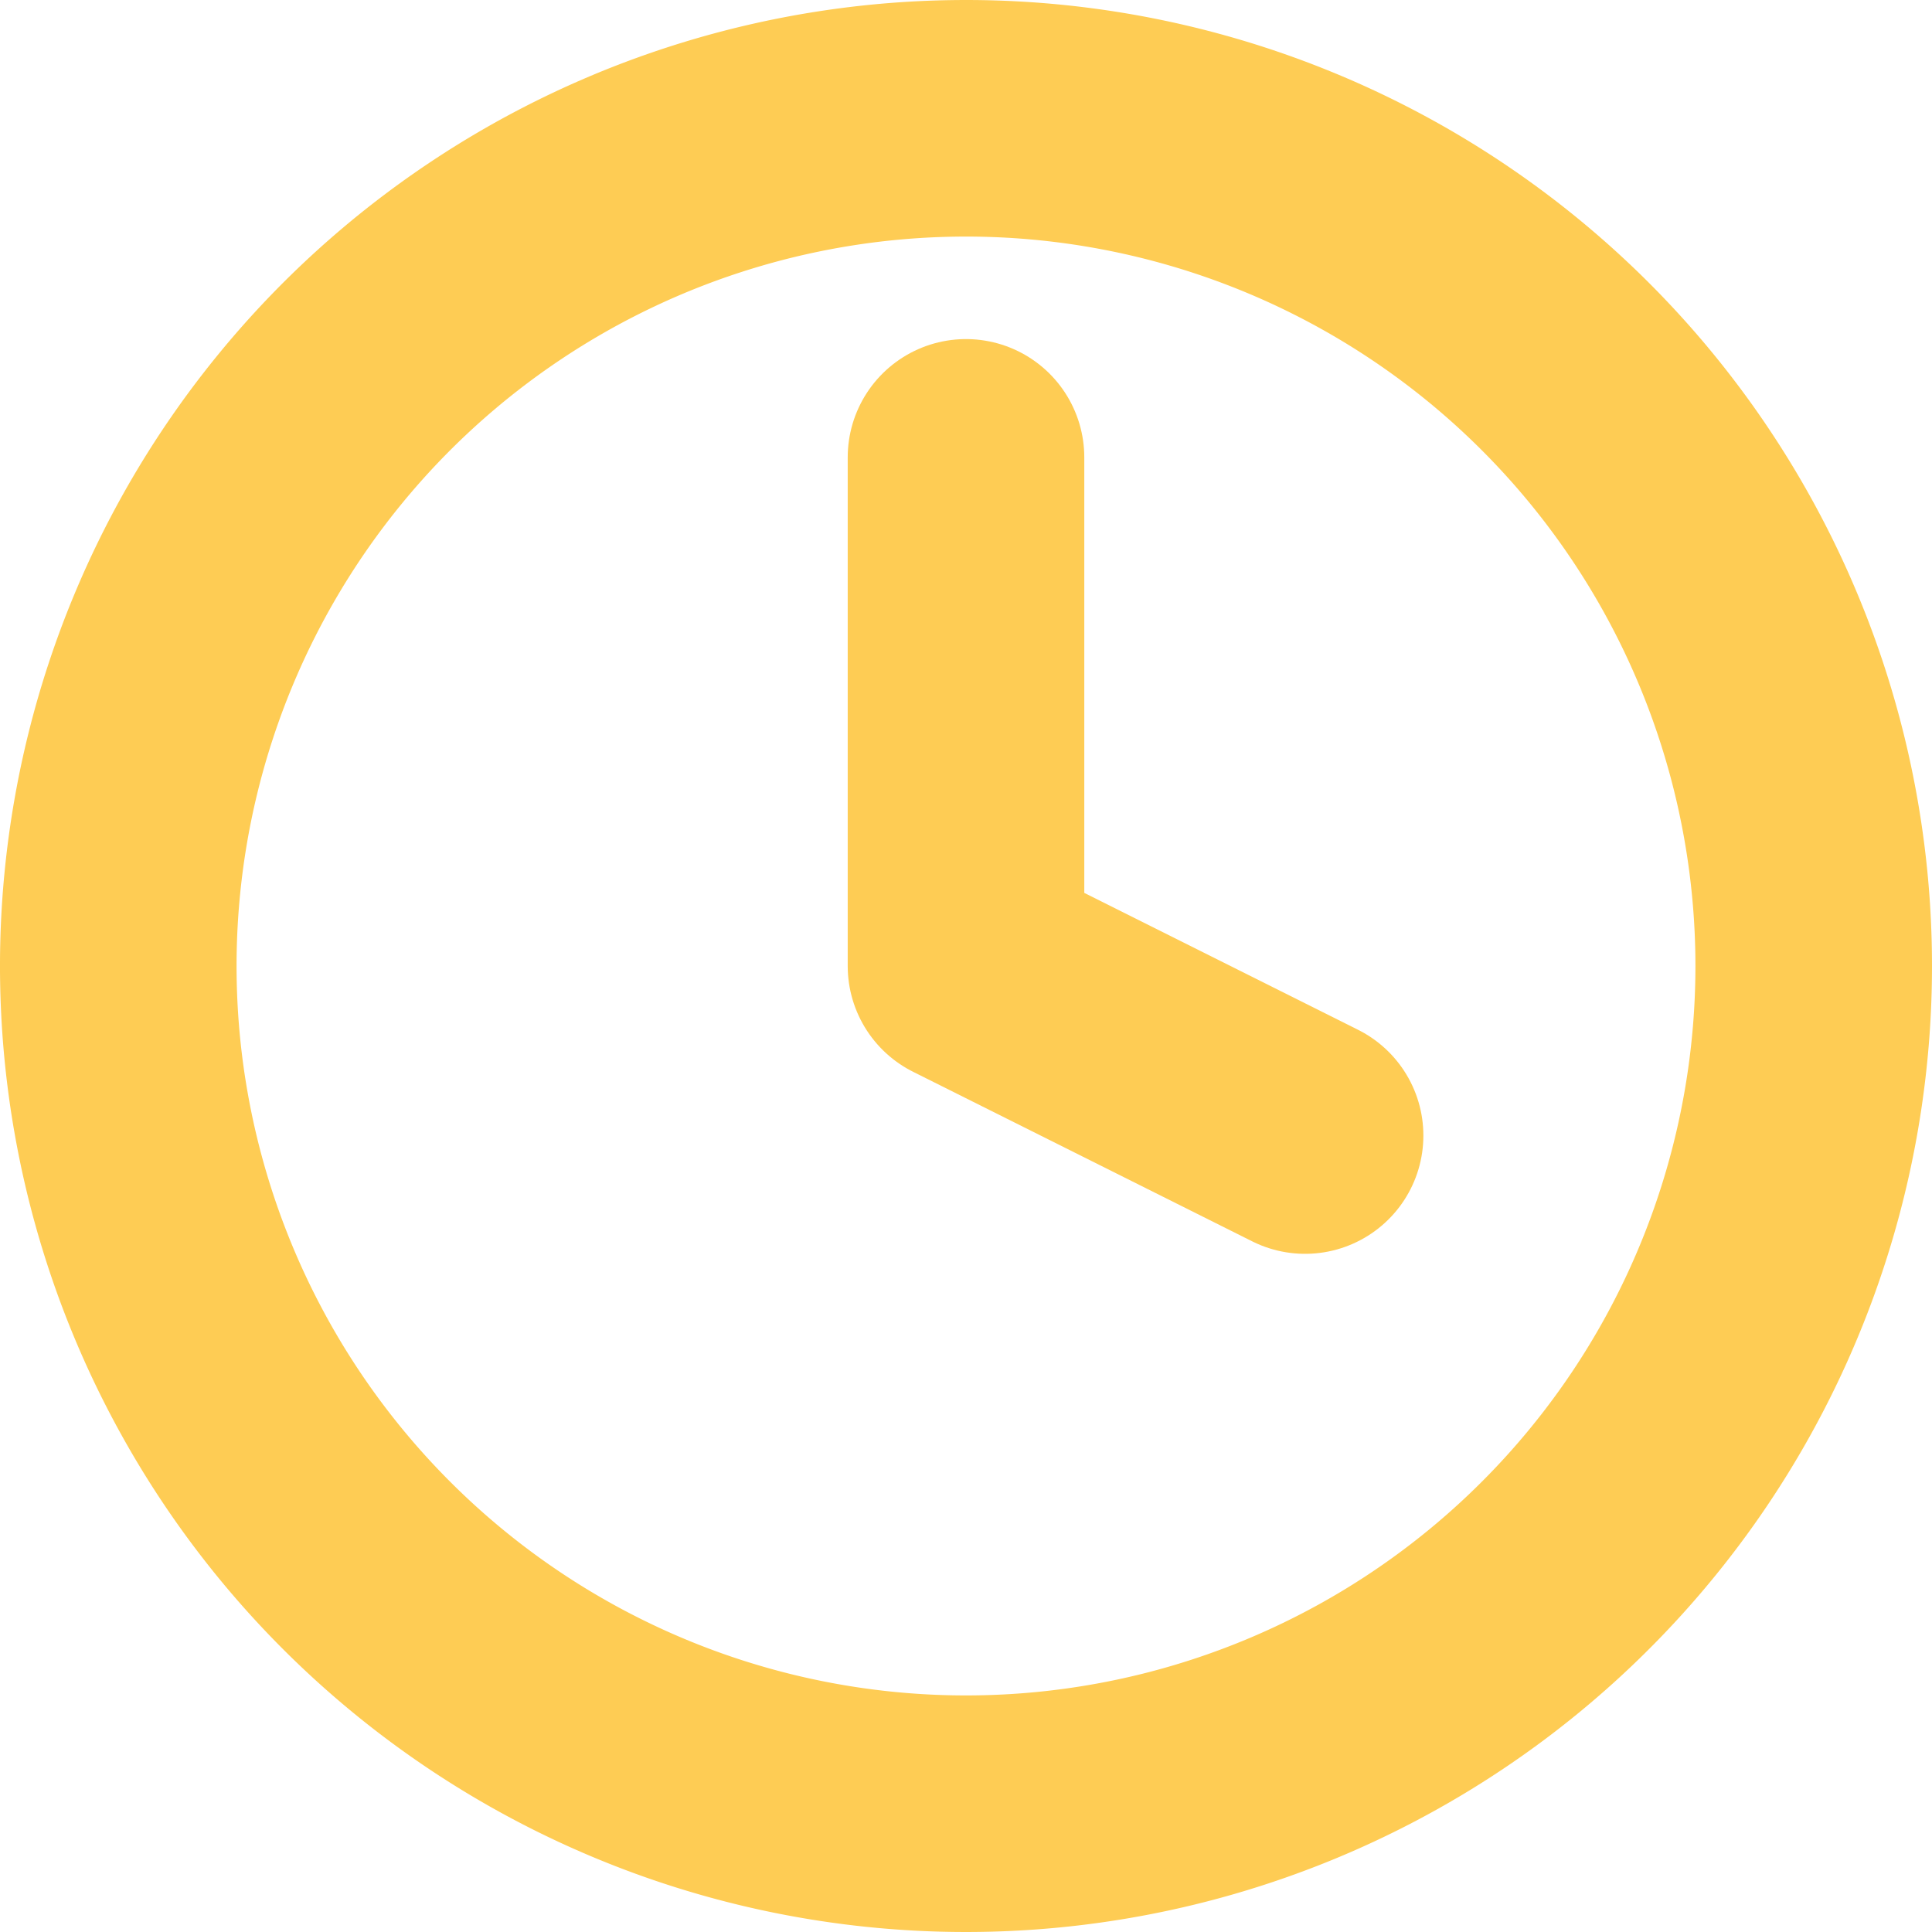
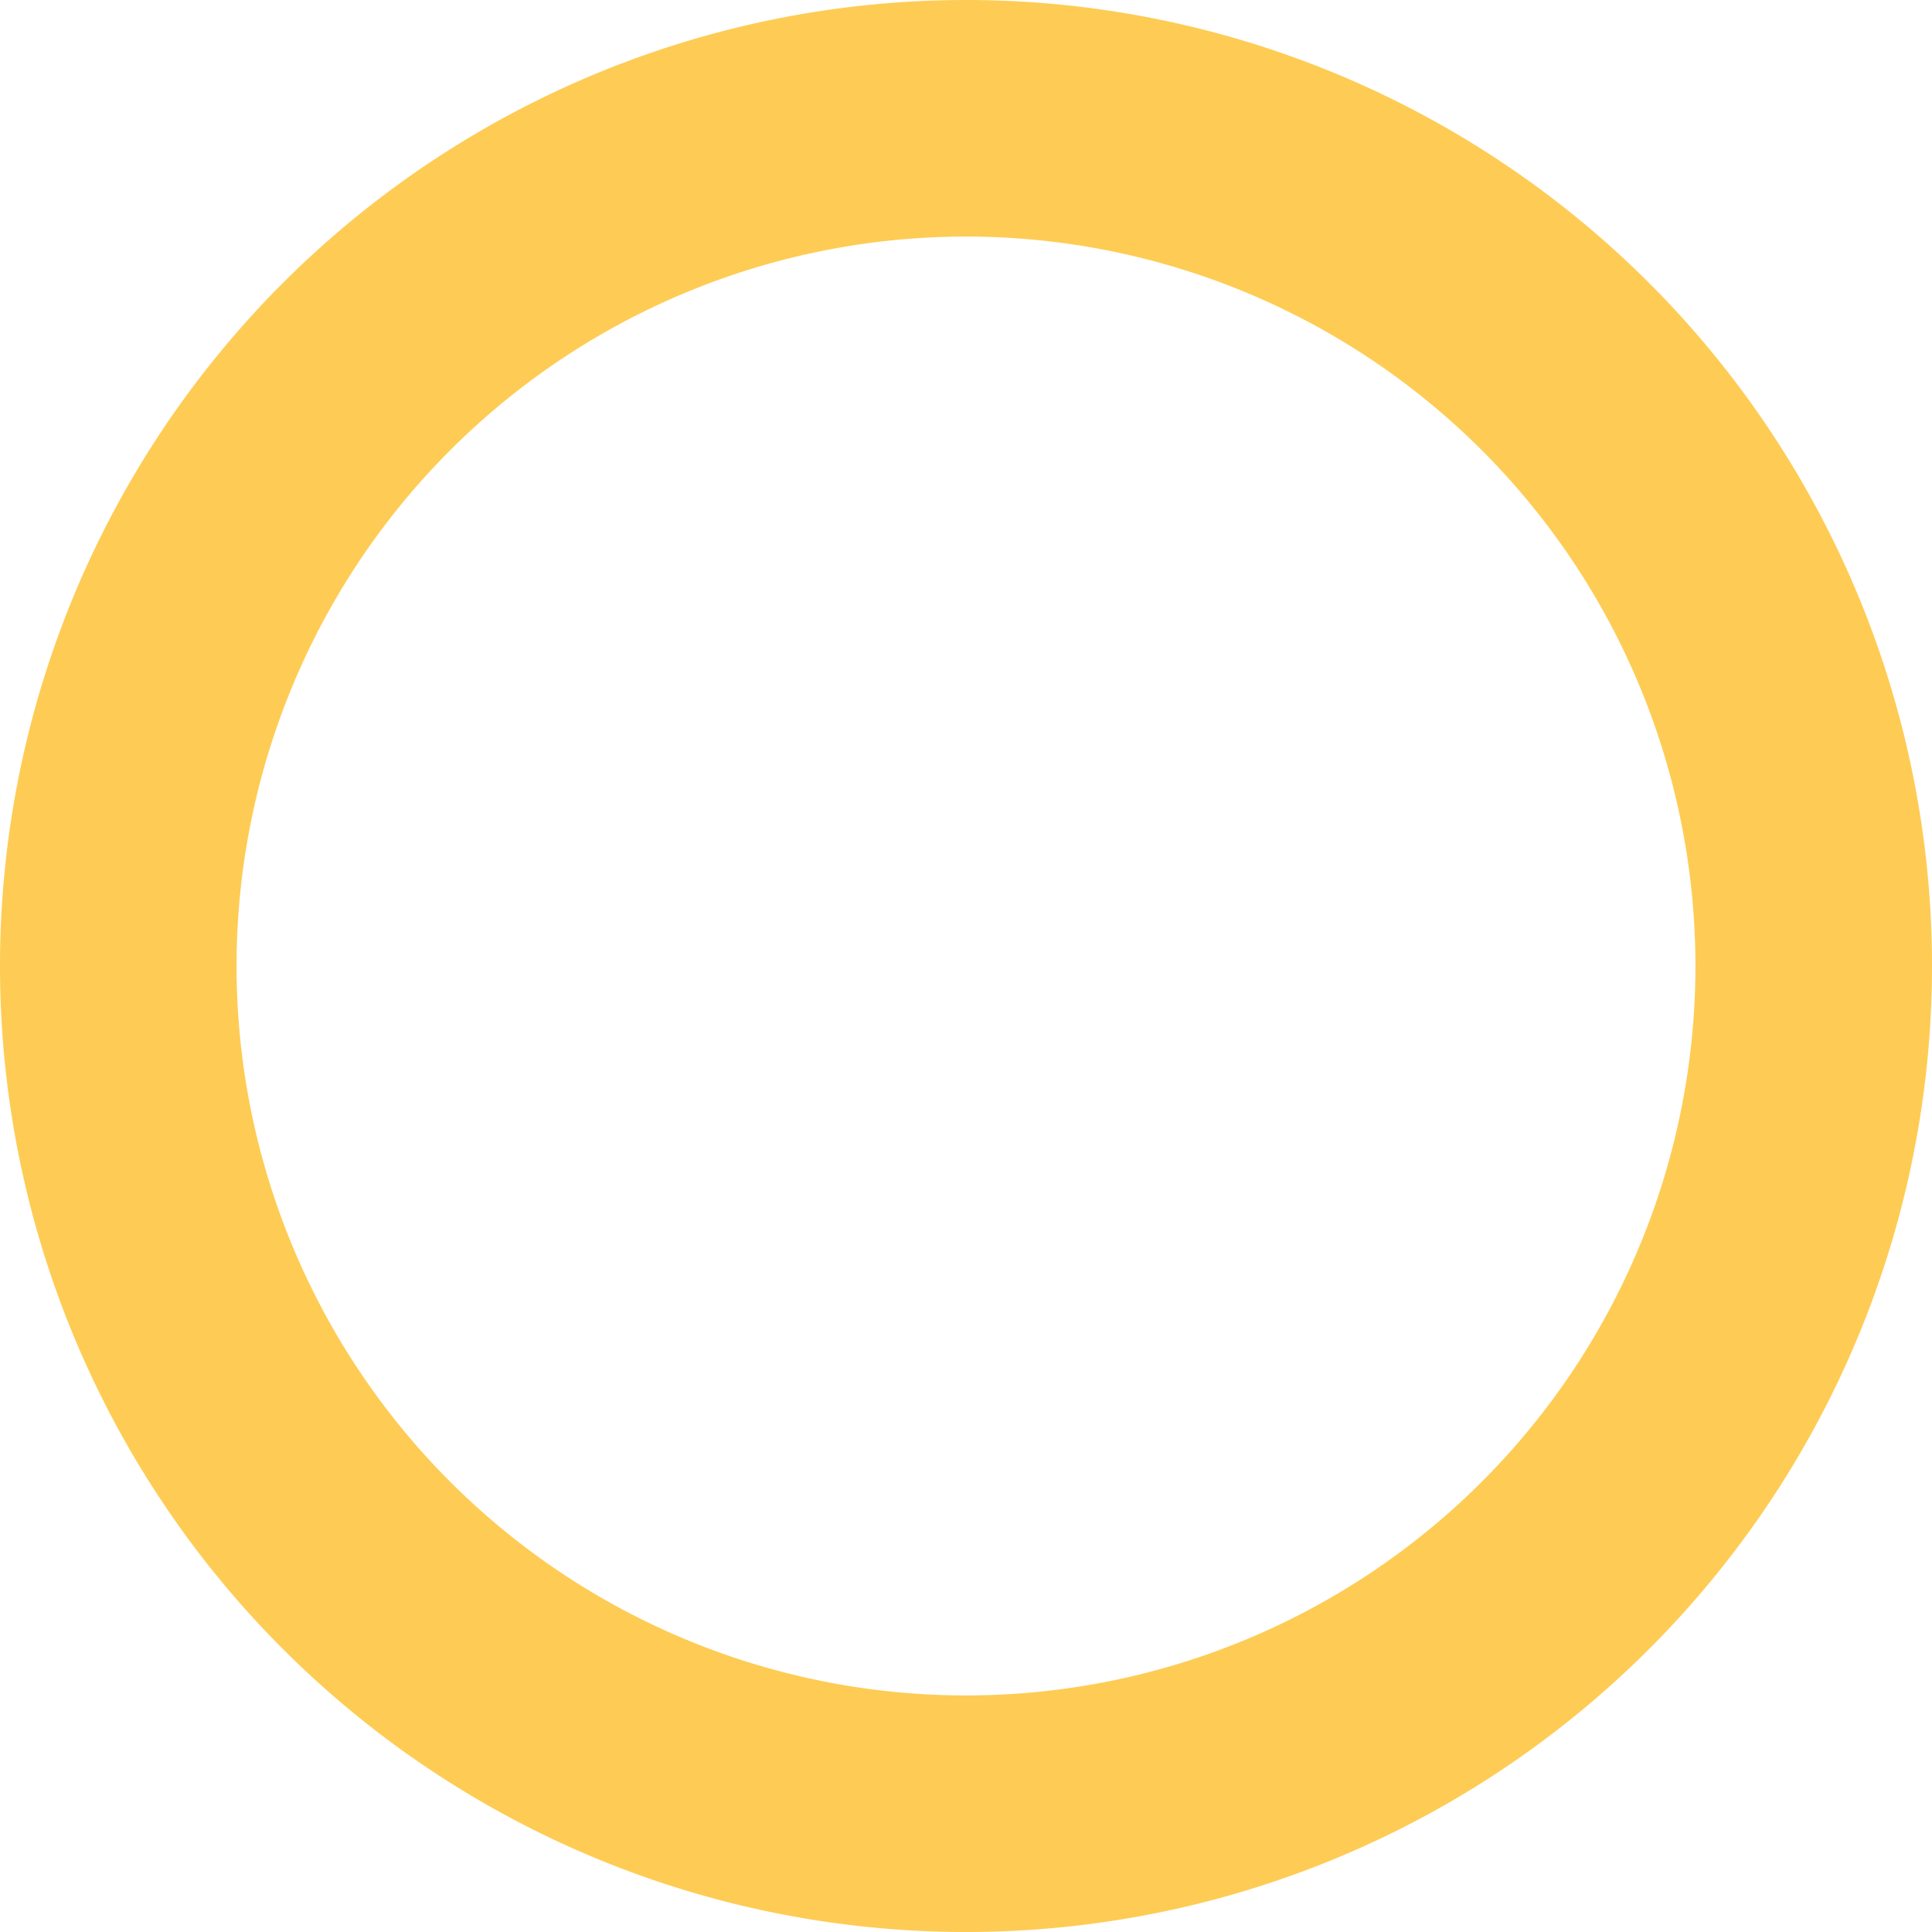
<svg xmlns="http://www.w3.org/2000/svg" width="24.5" height="24.5" viewBox="0 0 24.5 24.5">
  <g id="Icon_feather-clock" data-name="Icon feather-clock" transform="translate(-1.5 -1.5)">
-     <path id="Path_8117" data-name="Path 8117" d="M24.5,13.75A10.75,10.75,0,1,1,13.75,3,10.75,10.75,0,0,1,24.5,13.75Z" fill="none" stroke="#fecc54" stroke-linecap="round" stroke-linejoin="round" stroke-width="3" />
-     <path id="Path_8118" data-name="Path 8118" d="M18,9v6.45l4.3,2.15" transform="translate(-4.25 -1.7)" fill="none" stroke="#fecc54" stroke-linecap="round" stroke-linejoin="round" stroke-width="3" />
+     <path id="Path_8117" data-name="Path 8117" d="M24.5,13.75A10.75,10.75,0,1,1,13.75,3,10.75,10.75,0,0,1,24.5,13.75" fill="none" stroke="#fecc54" stroke-linecap="round" stroke-linejoin="round" stroke-width="3" />
  </g>
</svg>